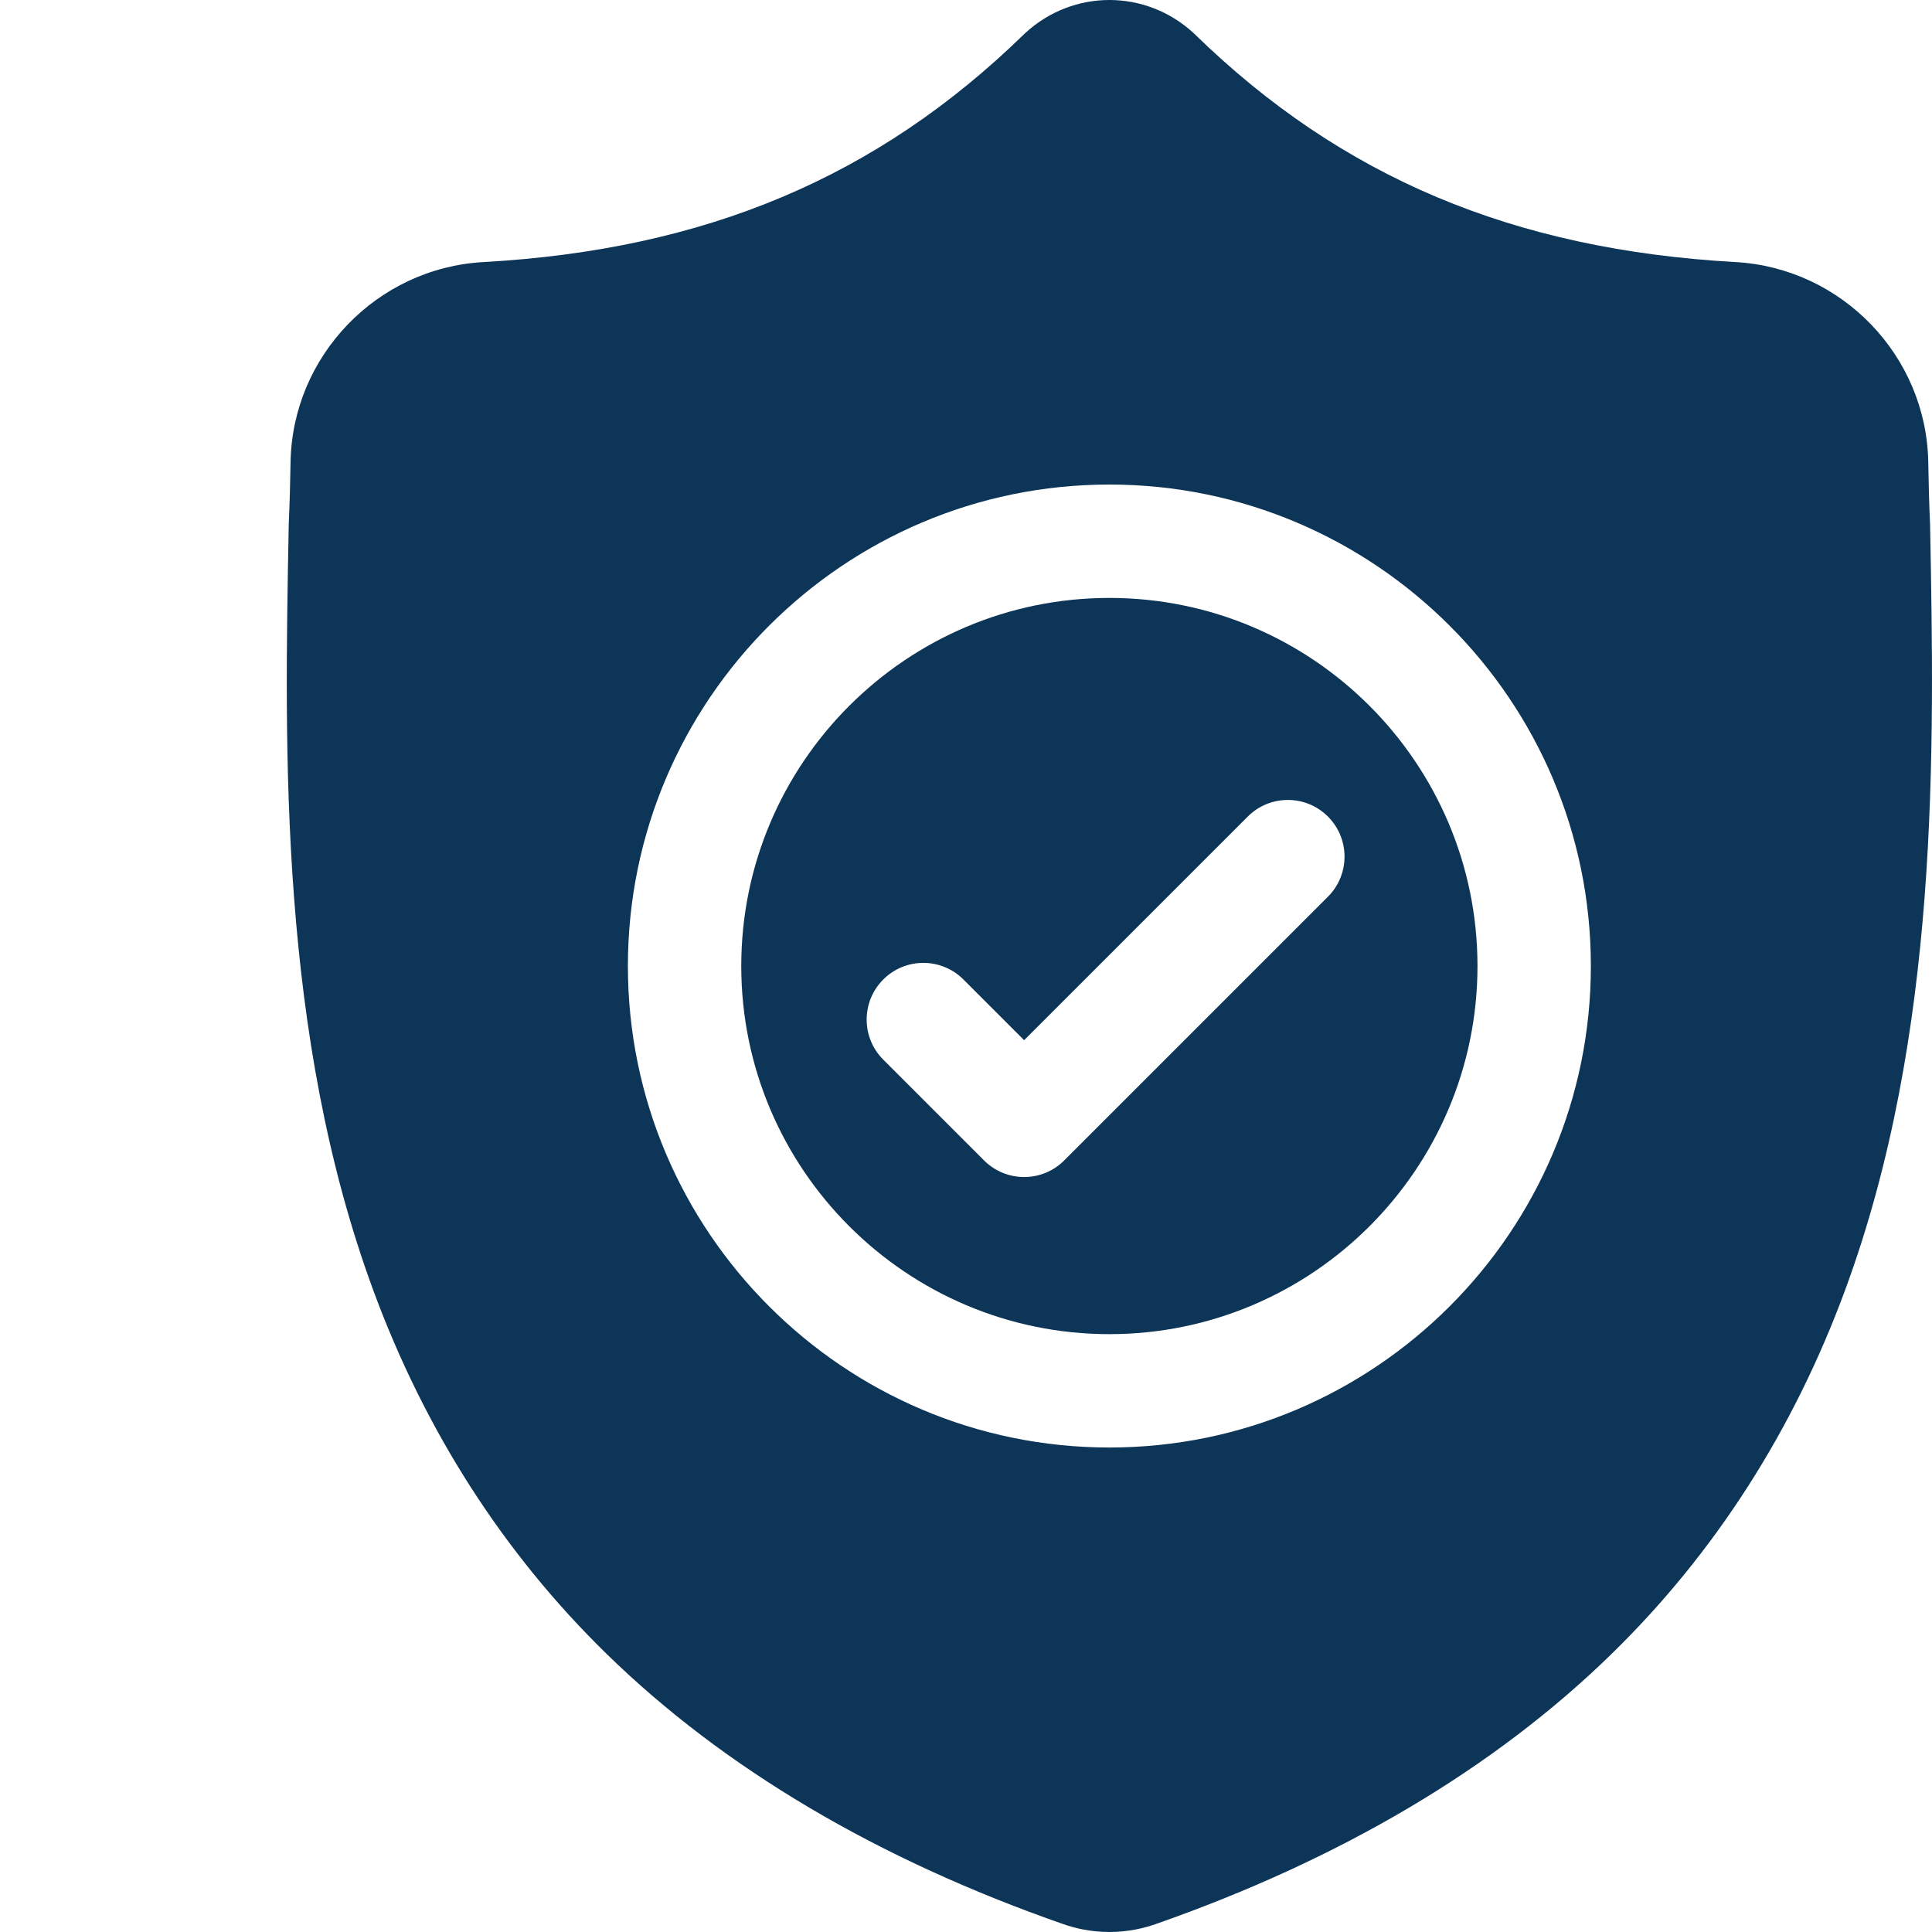
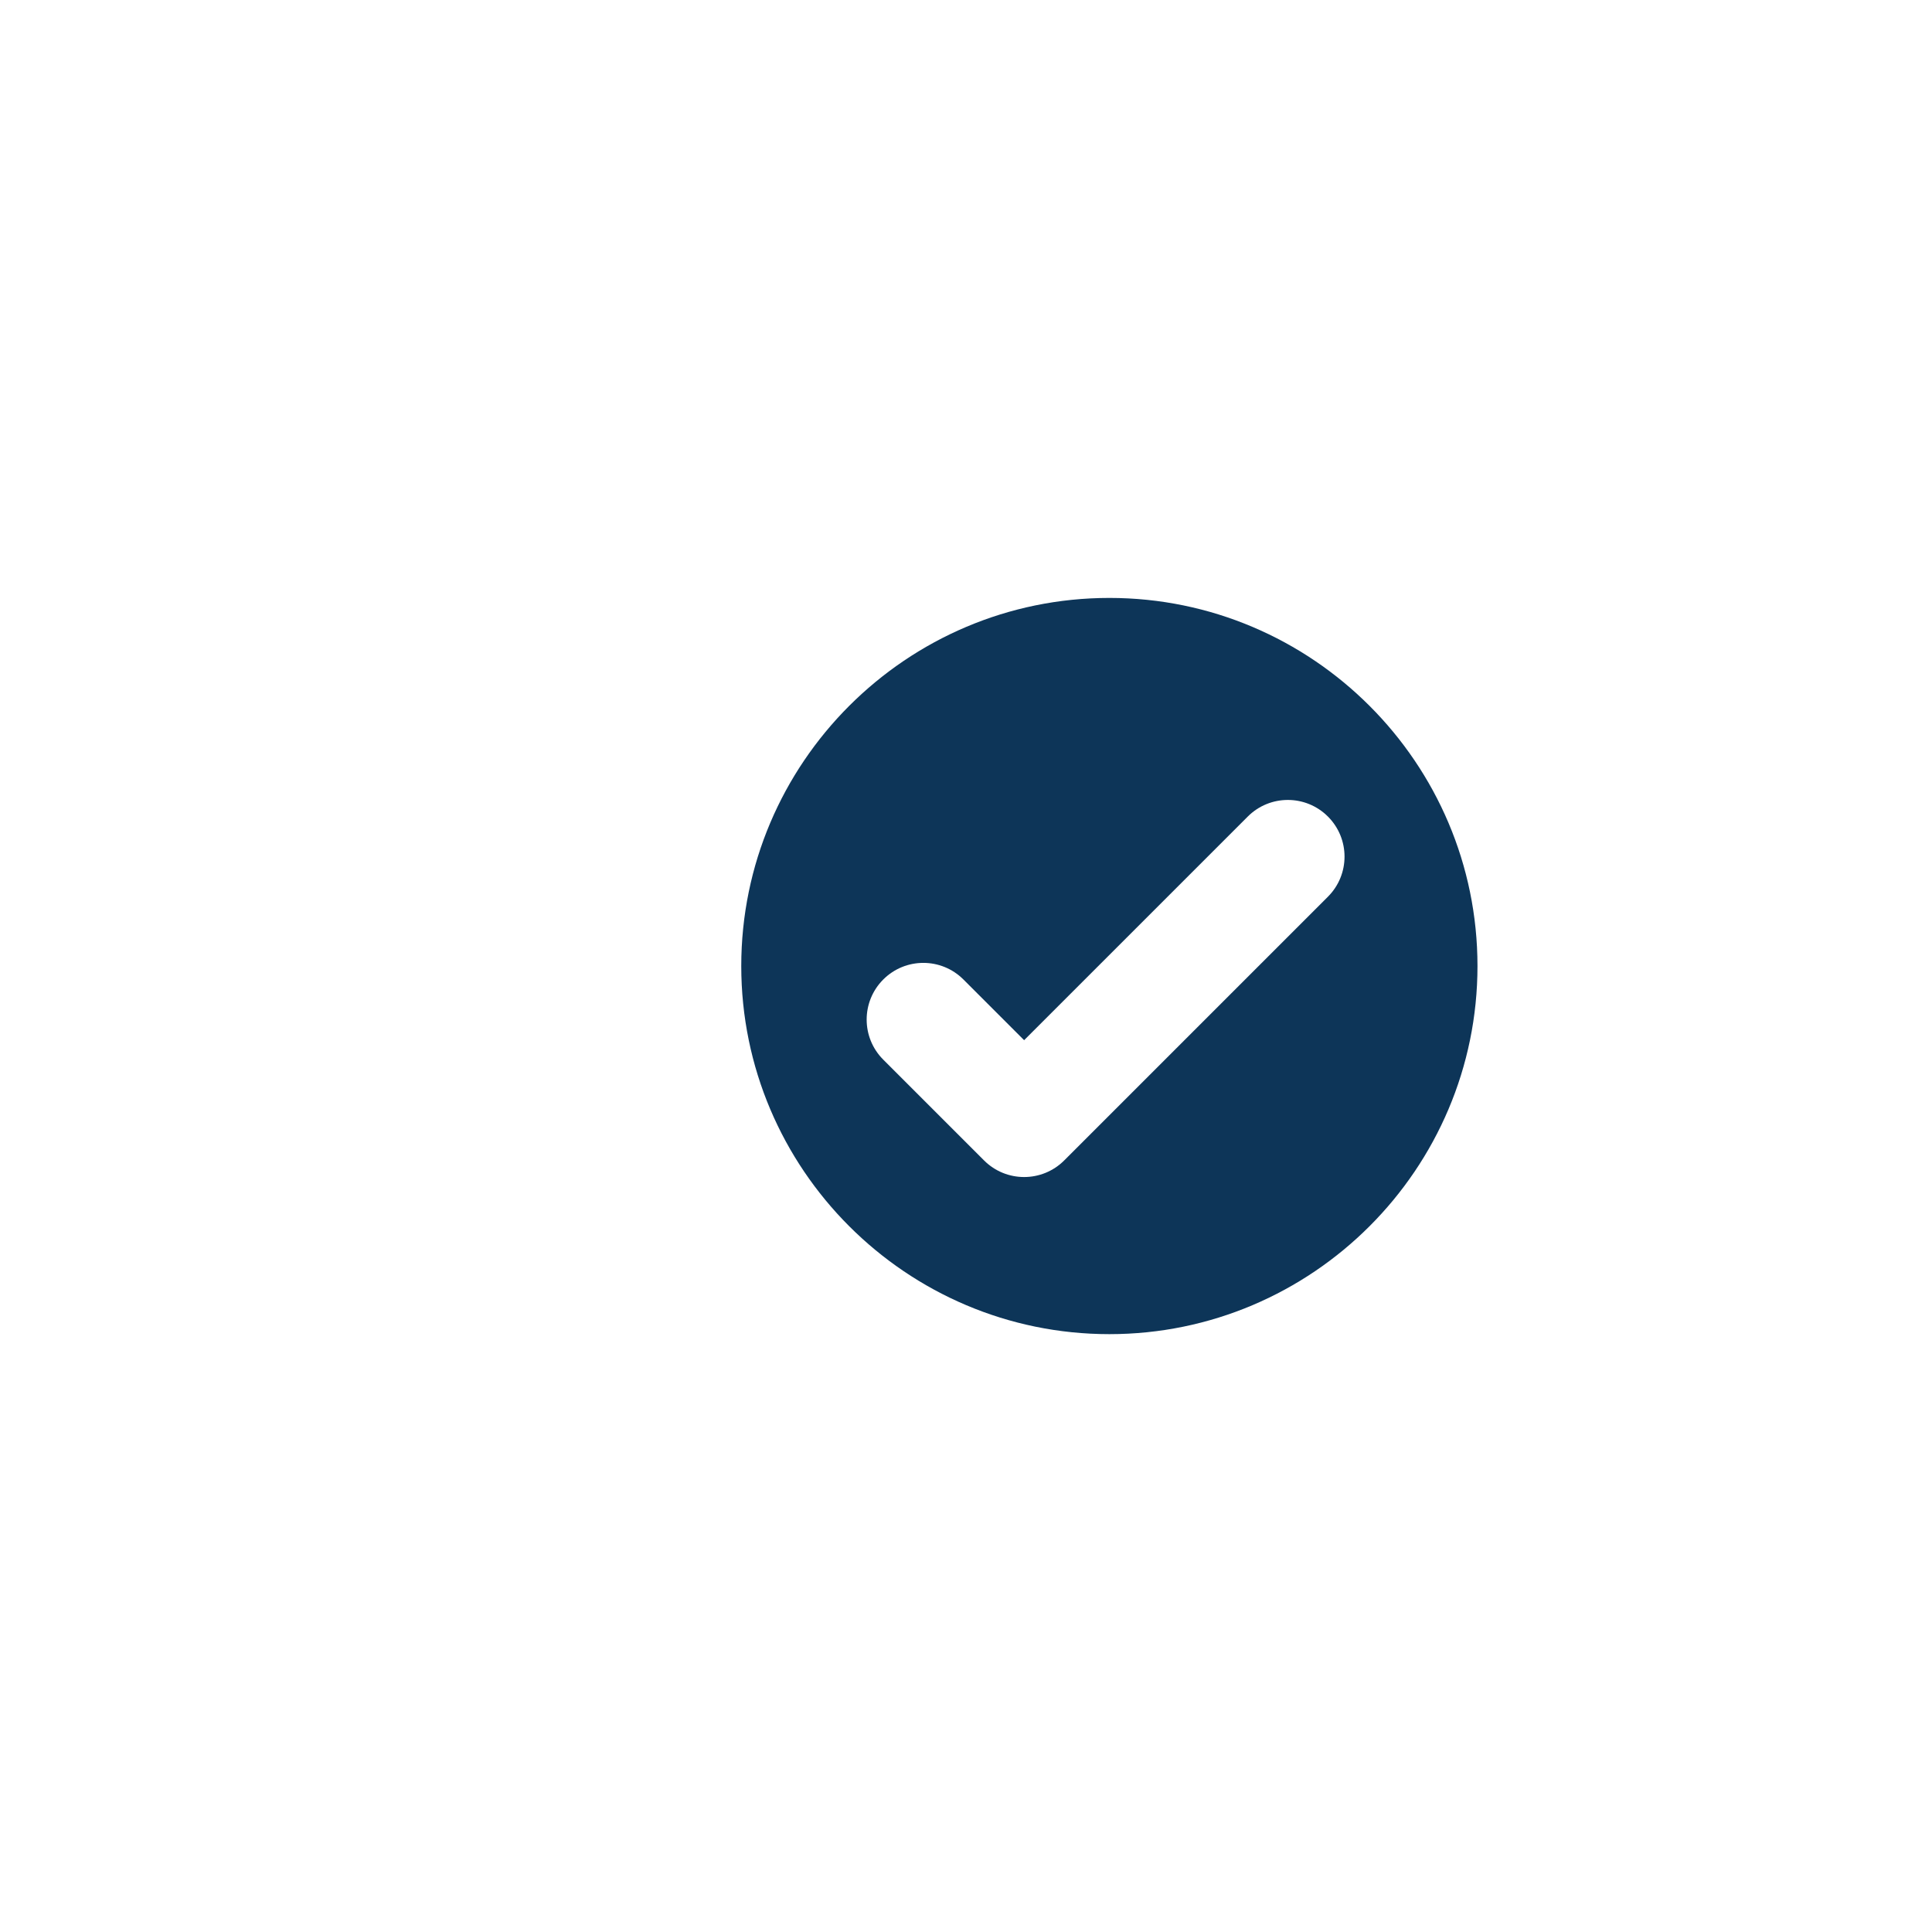
<svg xmlns="http://www.w3.org/2000/svg" version="1.1" id="Layer_1" x="0px" y="0px" width="512px" height="512px" viewBox="-38 0 512 512" enable-background="new -38 0 512 512" xml:space="preserve">
  <g id="surface1">
    <path fill="#0D3558" d="M255.997,158.457c-53.793,0-97.555,43.762-97.555,97.551c0,53.793,43.762,97.555,97.555,97.555   c53.789,0,97.551-43.762,97.551-97.555C353.547,202.219,309.786,158.457,255.997,158.457z M313.915,237.637l-69.887,69.887   c-2.934,2.934-6.781,4.402-10.625,4.402s-7.688-1.465-10.621-4.402l-26.707-26.707c-5.867-5.863-5.867-15.375,0-21.242   c5.863-5.867,15.375-5.867,21.242,0l16.086,16.086l59.27-59.266c5.863-5.867,15.375-5.867,21.242,0   C319.782,222.258,319.782,231.77,313.915,237.637z" />
-     <path fill="#0D3558" d="M473.489,138.918l-0.016-0.398c-0.223-4.918-0.371-10.121-0.461-15.91   c-0.418-28.23-22.859-51.582-51.094-53.16c-58.867-3.285-104.406-22.48-143.316-60.406l-0.332-0.316   c-12.691-11.637-31.836-11.637-44.531,0l-0.332,0.316c-38.91,37.926-84.449,57.121-143.316,60.41   c-28.23,1.574-50.676,24.926-51.094,53.16c-0.086,5.75-0.238,10.953-0.461,15.906l-0.023,0.926   c-1.145,60.027-2.566,134.734,22.426,202.543c13.742,37.289,34.555,69.703,61.855,96.348   c31.094,30.344,71.82,54.434,121.047,71.598c1.602,0.559,3.266,1.012,4.961,1.352c2.391,0.477,4.797,0.715,7.203,0.715   c2.406,0,4.816-0.238,7.203-0.715c1.695-0.34,3.371-0.797,4.98-1.359c49.168-17.195,89.852-41.297,120.918-71.637   c27.289-26.652,48.102-59.074,61.855-96.371C476.047,273.906,474.63,199.059,473.489,138.918z M255.997,383.605   c-70.359,0-127.598-57.238-127.598-127.598S185.637,128.41,255.997,128.41c70.355,0,127.598,57.238,127.598,127.598   S326.352,383.605,255.997,383.605z" />
  </g>
</svg>